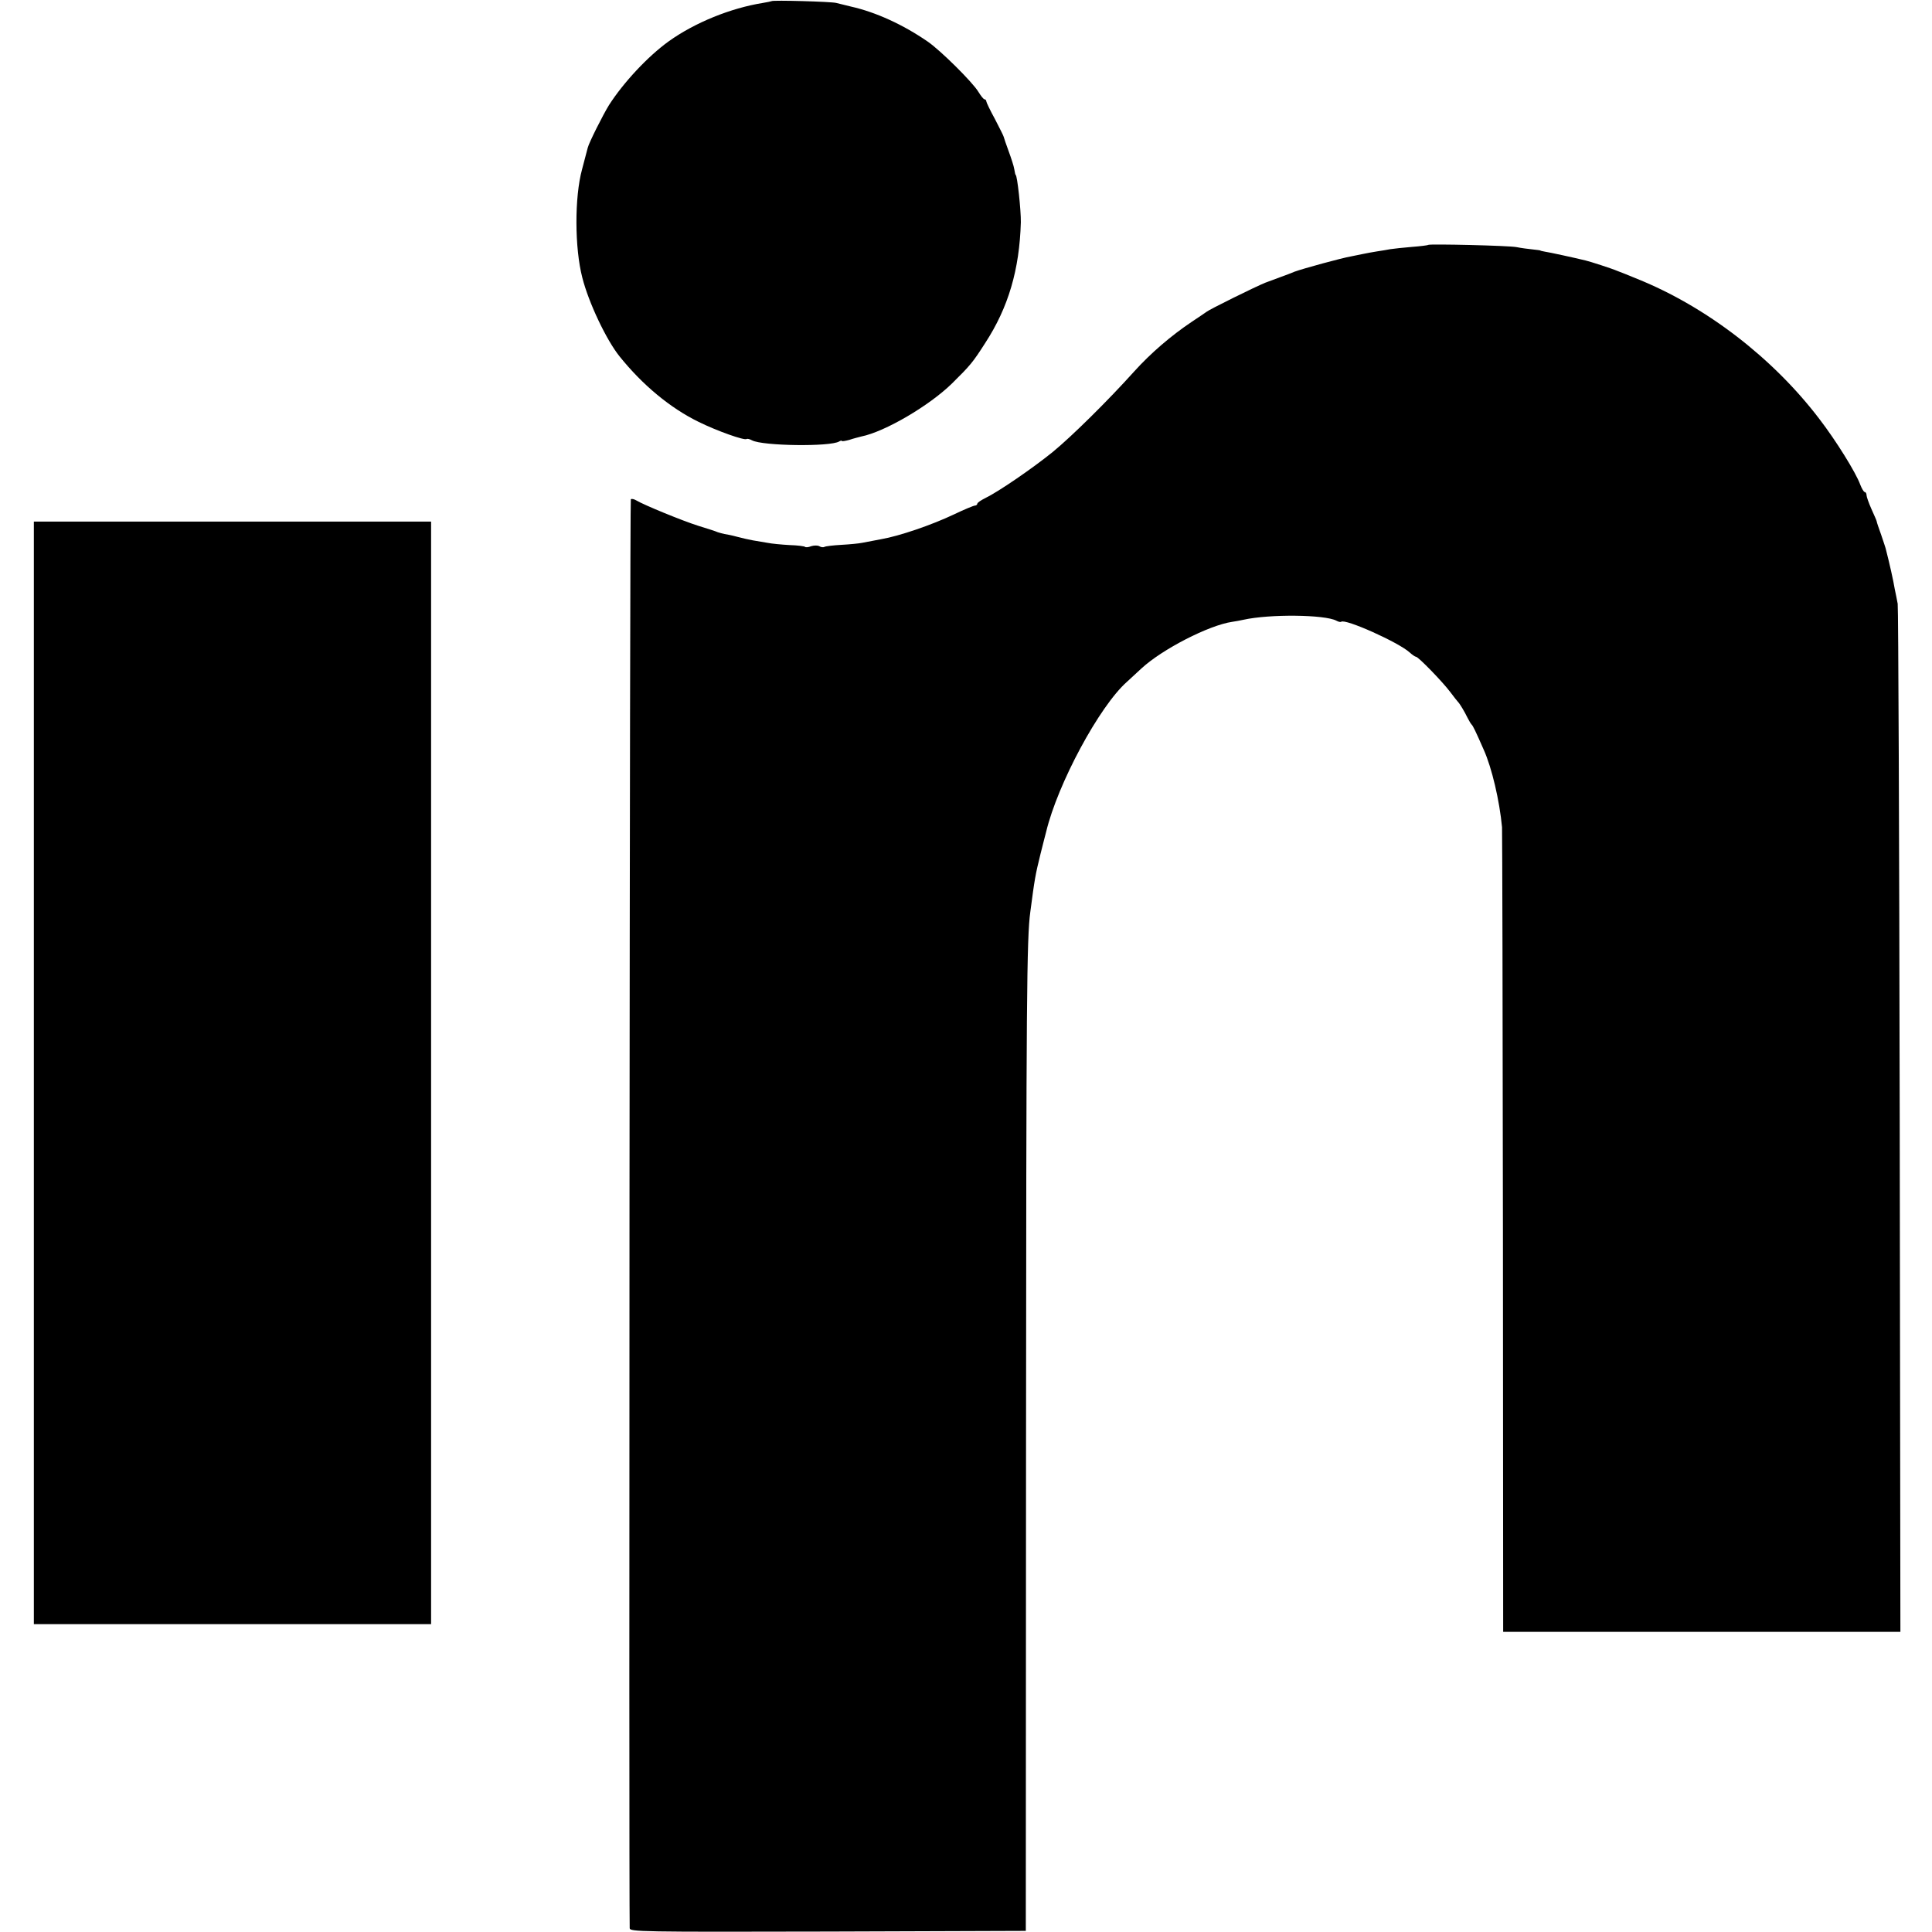
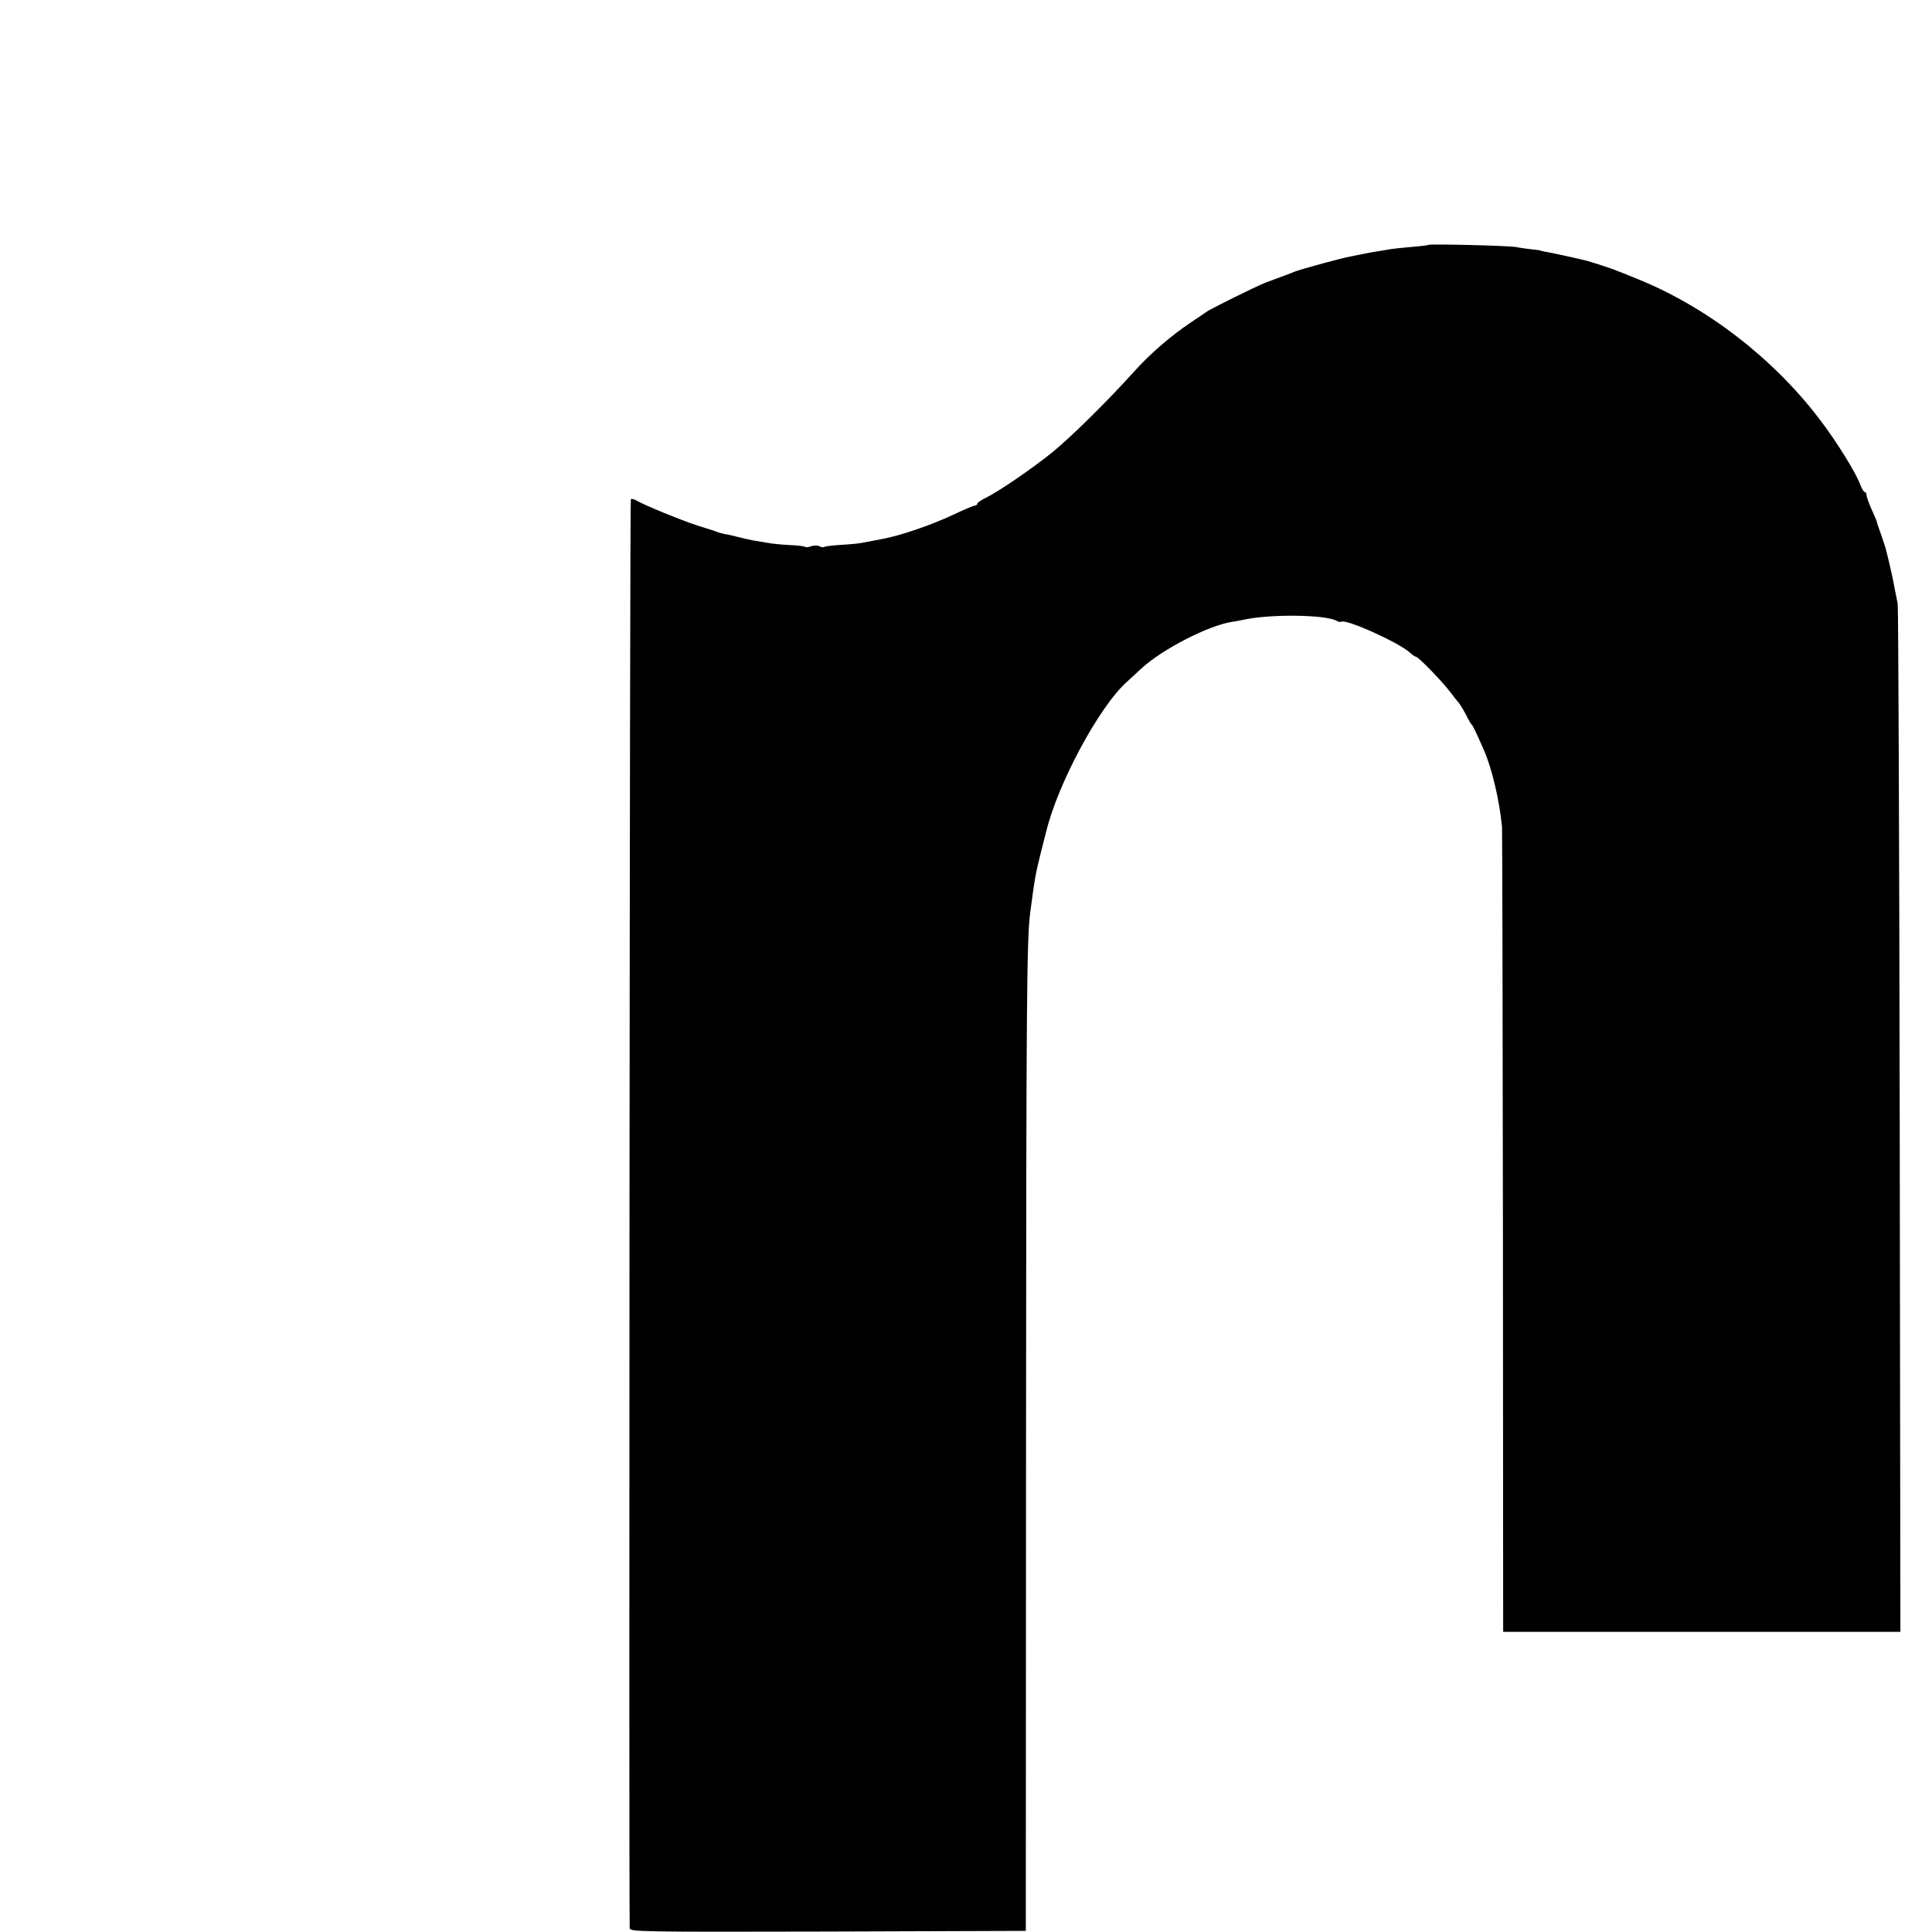
<svg xmlns="http://www.w3.org/2000/svg" version="1.0" width="856pt" height="856pt" viewBox="0 0 856 856" preserveAspectRatio="xMidYMid meet">
  <g transform="translate(0,856) scale(0.1,-0.1)" fill="#000000" stroke="none">
-     <path d="M3419 8555 c-2 -1 -20 -5 -39 -8 -143 -23 -301 -87 -417 -170 -93 -67 -201 -183 -265 -283 -26 -42 -89 -167 -94 -189 -1 -5 -13 -48 -25 -95 -34 -124 -33 -349 1 -480 28 -111 107 -277 165 -349 102 -127 225 -229 350 -290 83 -41 205 -84 213 -76 3 2 13 0 24 -6 47 -25 347 -29 386 -5 7 4 12 5 12 2 0 -2 15 0 33 5 17 6 42 12 53 15 105 21 302 137 402 235 81 80 92 93 147 179 103 158 152 326 158 535 1 52 -16 210 -23 210 -1 0 -4 11 -6 25 -2 14 -14 50 -25 80 -11 30 -21 59 -22 64 -1 5 -19 40 -39 79 -21 38 -38 74 -38 78 0 5 -4 9 -8 9 -4 0 -16 15 -27 33 -25 42 -168 184 -225 223 -109 75 -229 130 -340 155 -25 6 -54 13 -65 16 -23 6 -281 13 -286 8z" />
    <path d="M6328 7475 c-2 -2 -34 -6 -73 -9 -38 -3 -81 -8 -95 -10 -14 -3 -41 -7 -60 -10 -19 -3 -46 -8 -60 -11 -14 -3 -38 -8 -54 -11 -41 -7 -213 -54 -251 -68 -11 -5 -38 -15 -60 -23 -22 -8 -53 -20 -70 -26 -42 -17 -247 -118 -260 -129 -5 -4 -35 -24 -65 -44 -91 -61 -181 -138 -255 -220 -116 -129 -275 -286 -360 -356 -90 -73 -242 -177 -298 -204 -20 -10 -37 -21 -37 -26 0 -4 -5 -8 -10 -8 -6 0 -47 -17 -93 -39 -99 -47 -242 -96 -323 -110 -32 -6 -70 -13 -84 -16 -14 -3 -55 -7 -92 -9 -36 -2 -70 -6 -75 -9 -5 -3 -15 -2 -23 3 -7 4 -23 4 -36 0 -12 -5 -24 -6 -27 -3 -3 3 -34 7 -69 8 -35 2 -79 6 -98 10 -19 3 -48 8 -65 11 -16 3 -48 10 -70 16 -22 6 -47 11 -55 12 -8 2 -22 5 -30 8 -8 4 -46 16 -85 28 -73 23 -245 94 -276 113 -10 6 -21 8 -24 5 -5 -4 -9 -6114 -5 -6331 0 -16 47 -17 878 -15 l877 3 1 2160 c1 1961 3 2241 19 2355 19 145 22 163 45 256 11 43 22 88 25 98 51 213 236 557 358 665 10 9 39 36 65 60 91 84 298 191 402 206 14 2 36 6 49 9 117 26 361 23 412 -4 9 -5 18 -7 21 -5 16 16 255 -91 304 -136 11 -10 24 -19 28 -19 10 0 119 -112 153 -158 15 -20 30 -39 33 -42 8 -8 29 -43 42 -70 7 -14 15 -27 18 -30 6 -5 18 -30 54 -112 36 -80 70 -226 81 -343 1 -16 3 -825 4 -1797 l1 -1768 880 0 880 0 -3 2263 c-2 1244 -6 2276 -9 2292 -3 17 -9 46 -13 65 -6 37 -23 113 -39 175 -1 6 -11 35 -21 65 -11 30 -20 57 -20 60 0 3 -11 27 -23 54 -12 27 -22 55 -22 62 0 8 -4 14 -8 14 -4 0 -13 15 -20 33 -19 53 -108 196 -182 292 -205 269 -500 496 -805 619 -38 16 -79 32 -90 36 -20 9 -122 42 -140 46 -49 12 -164 37 -180 39 -11 2 -20 4 -20 5 0 1 -16 3 -35 5 -19 2 -51 6 -70 10 -34 7 -386 15 -392 10z" />
-     <path d="M150 3807 l0 -2443 880 0 880 0 0 2442 0 2443 -880 0 -880 0 0 -2442z" />
  </g>
</svg>